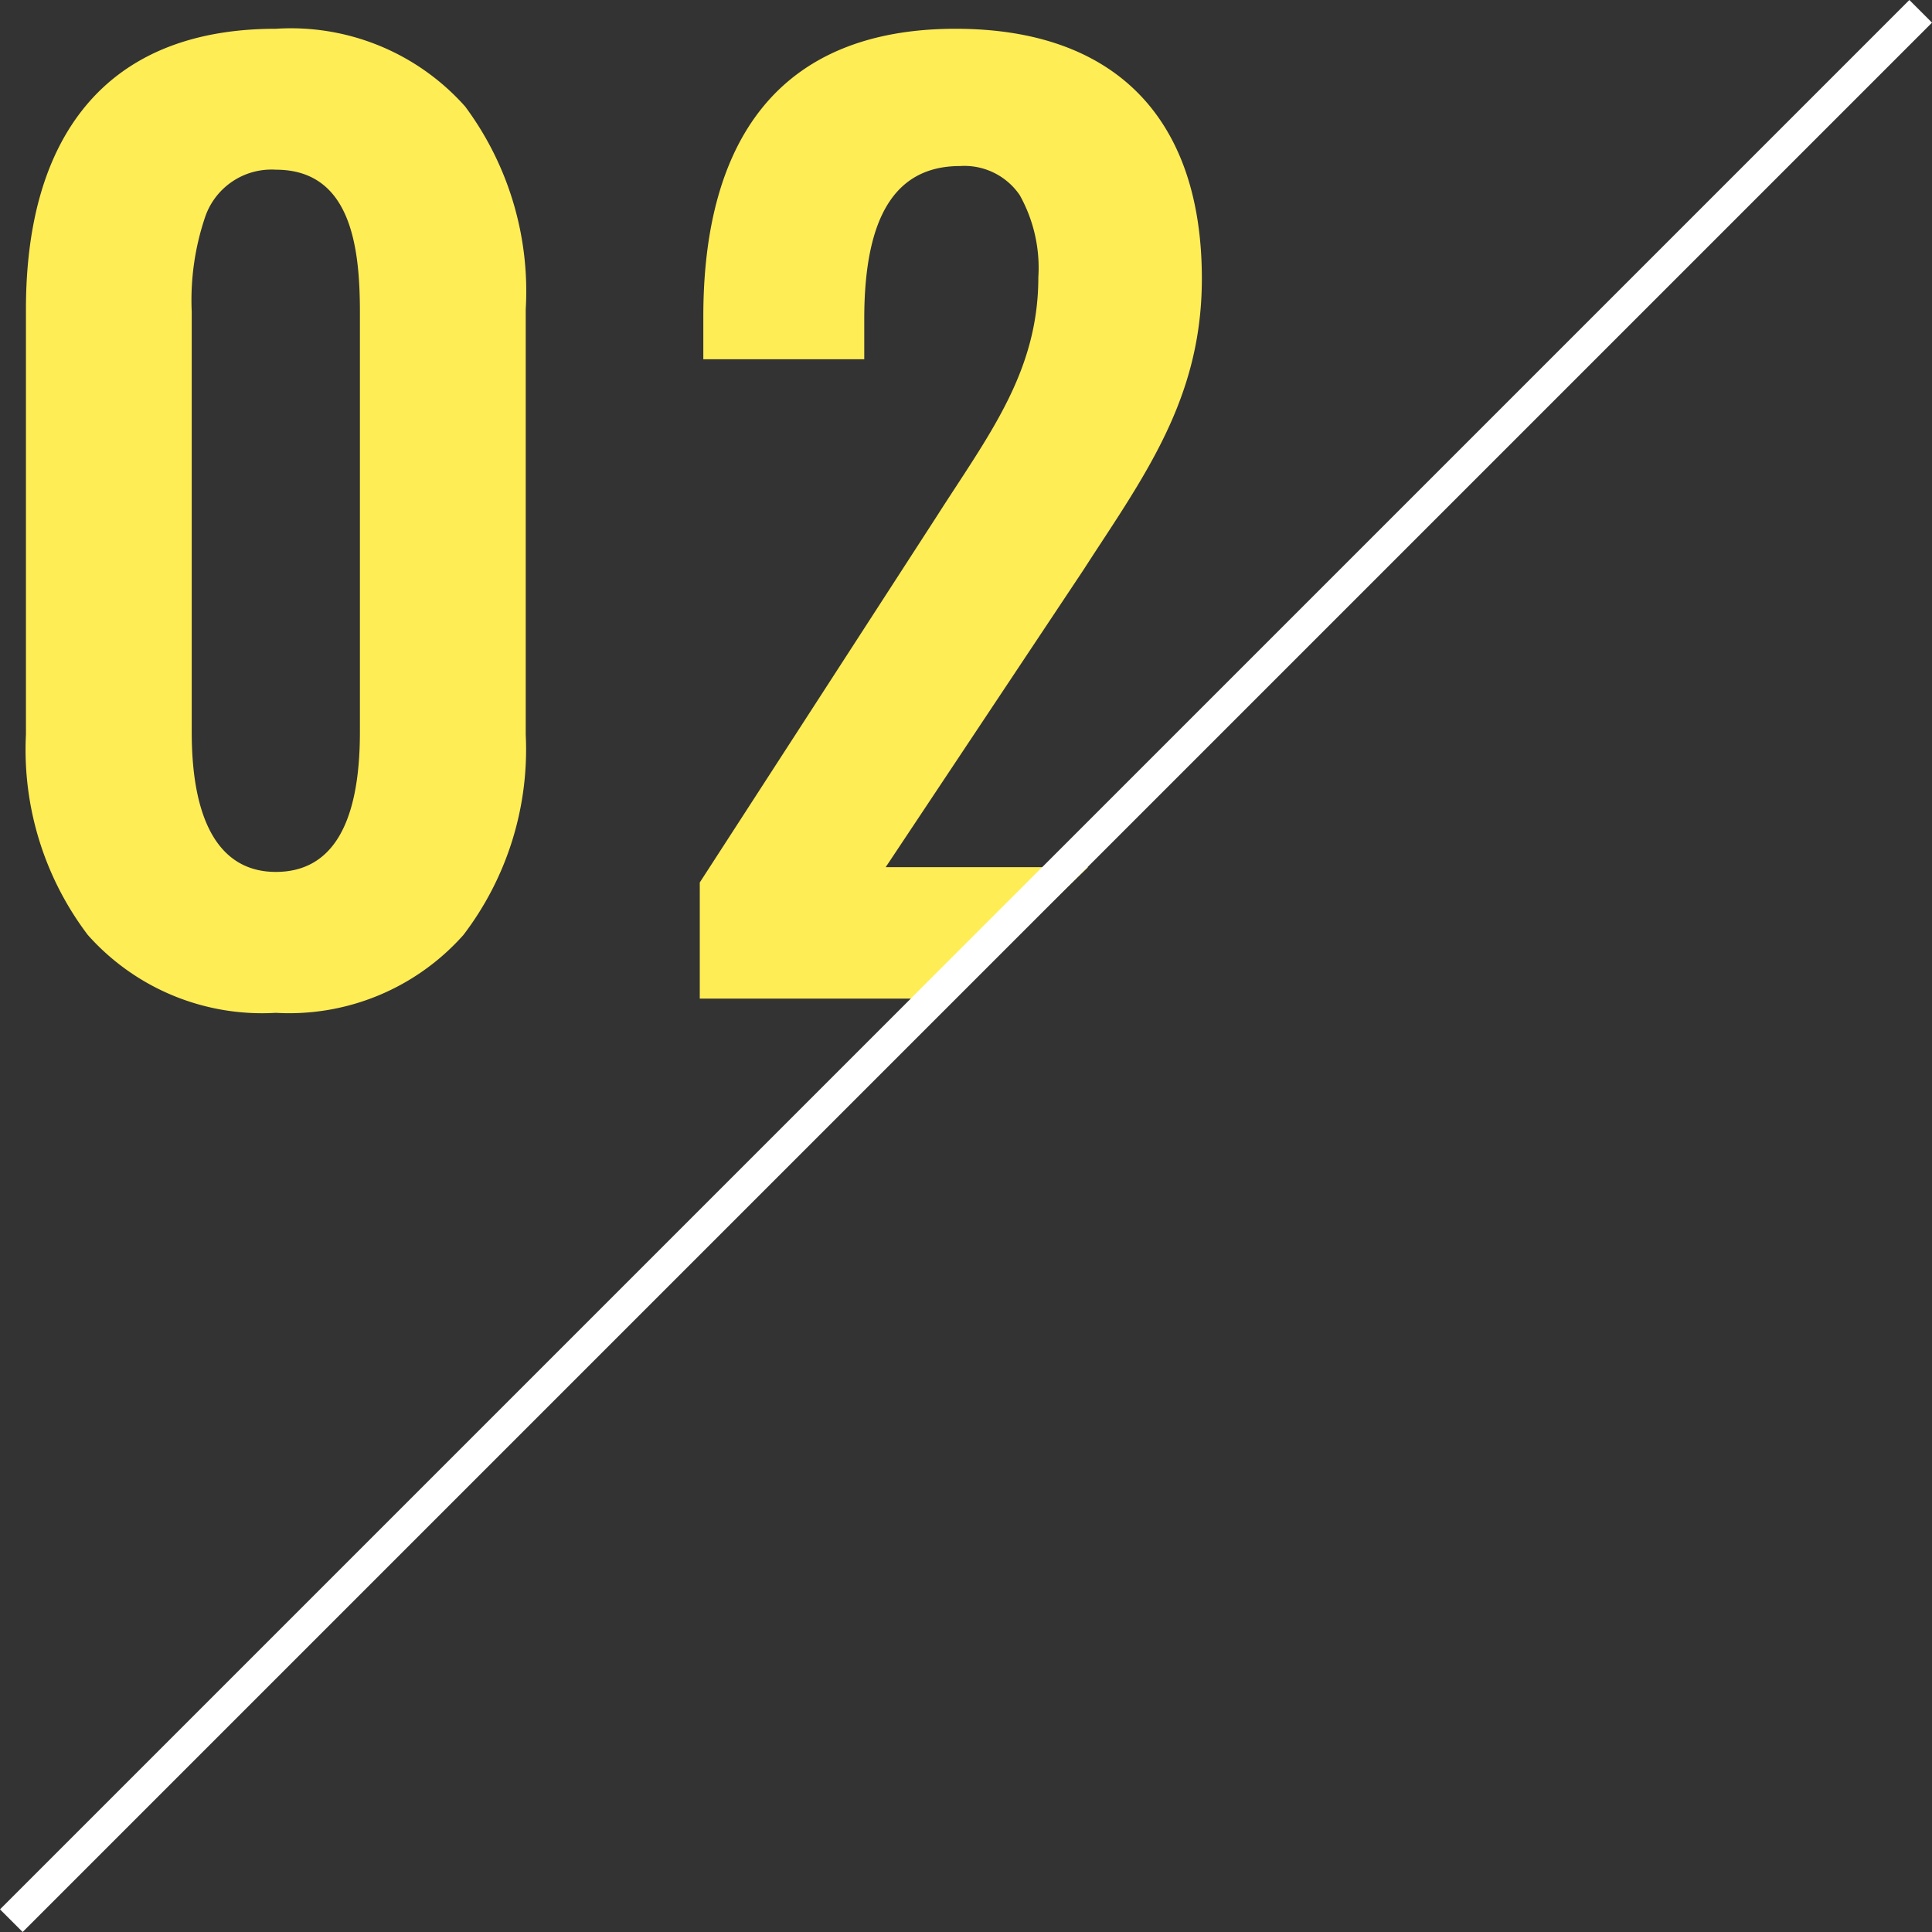
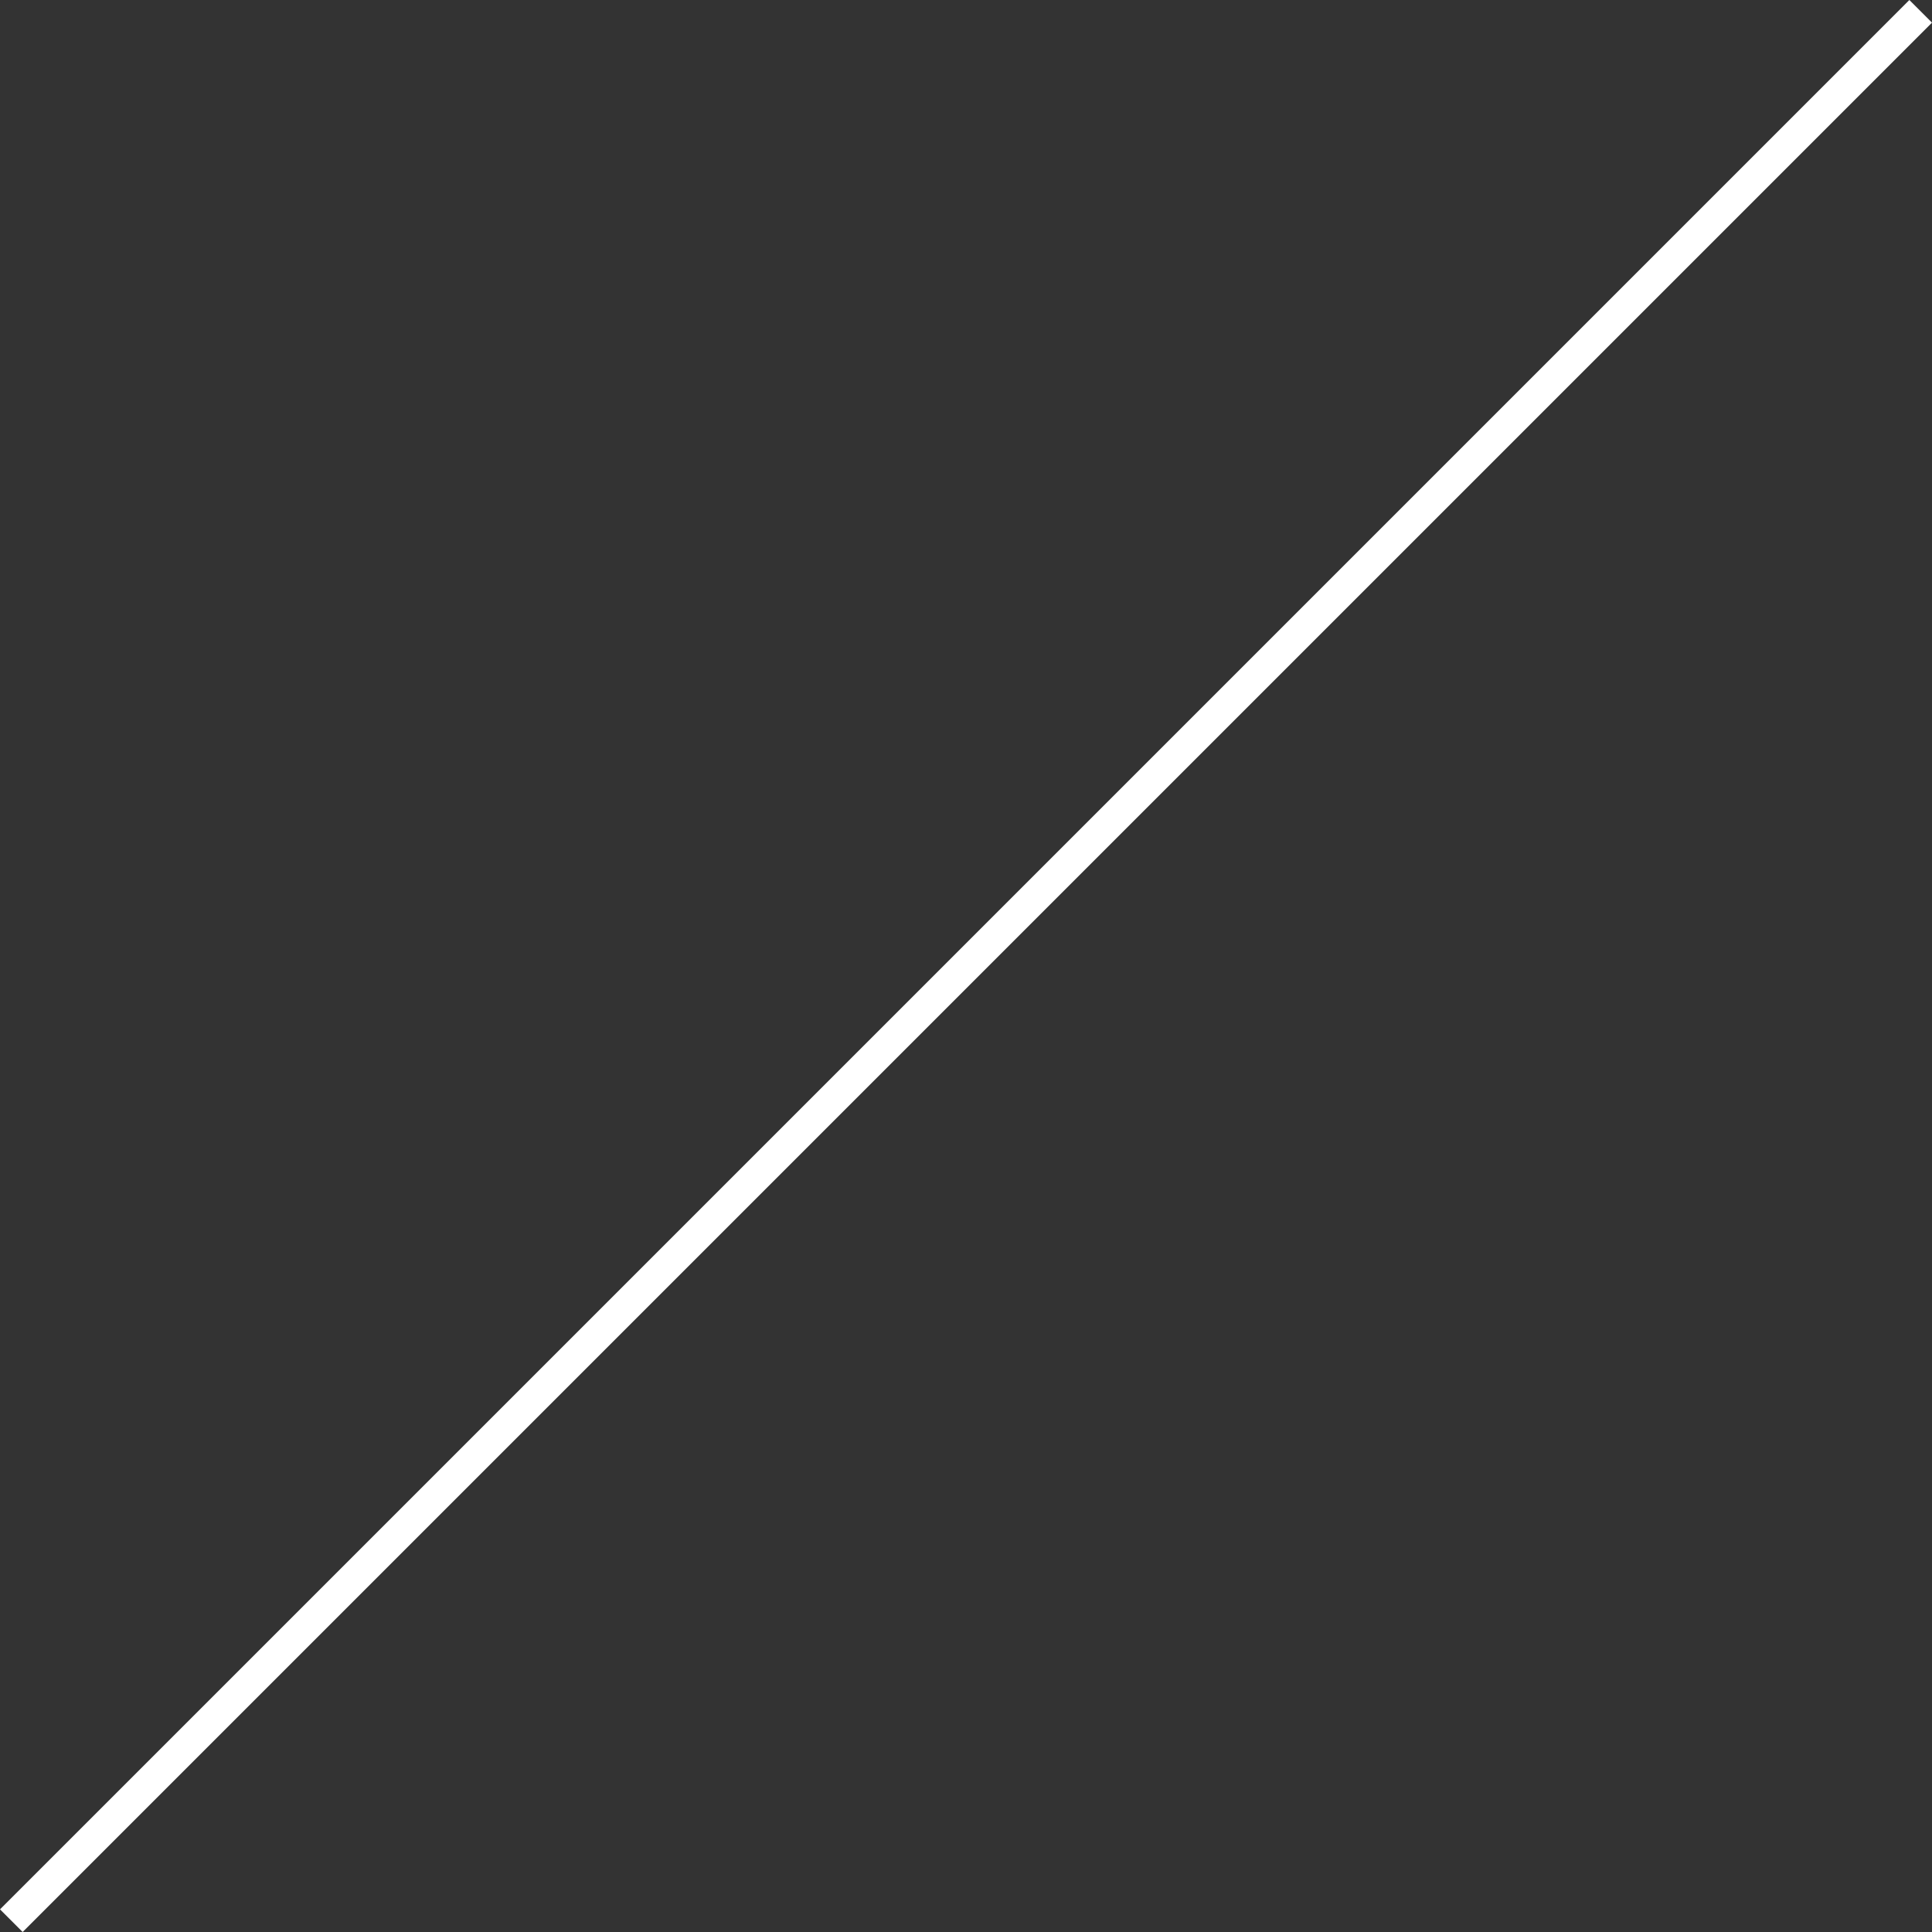
<svg xmlns="http://www.w3.org/2000/svg" id="icon_point02_number" width="70.155" height="70.155" viewBox="0 0 70.155 70.155">
  <rect x="0" y="0" width="70.155" height="70.155" fill="#333333" stroke="none" />
-   <path id="前面オブジェクトで型抜き_3" data-name="前面オブジェクトで型抜き 3" d="M6.836,35.733A8.468,8.468,0,0,1,.01,32.906a11.133,11.133,0,0,1-2.247-7.278V10.191c0-3.165.729-5.65,2.166-7.385C1.472.944,3.8,0,6.836,0a8.467,8.467,0,0,1,6.875,2.822,11.248,11.248,0,0,1,2.2,7.369V25.628a11.1,11.1,0,0,1-2.263,7.278A8.464,8.464,0,0,1,6.836,35.733Zm0-30.616A2.547,2.547,0,0,0,4.278,6.81a9.417,9.417,0,0,0-.495,3.467V25.542c0,3.32,1.056,5.074,3.053,5.074,2.026,0,3.054-1.707,3.054-5.074V10.277C9.89,7.874,9.543,5.117,6.836,5.117Zm24.556,30.1H22.231V31l8.6-13.288c.234-.367.468-.725.694-1.071,1.612-2.468,3-4.6,3-7.615a5.411,5.411,0,0,0-.677-2.988,2.434,2.434,0,0,0-2.161-1.054c-2.344,0-3.483,1.814-3.483,5.547V12H22.36V10.449c0-3.252.711-5.791,2.113-7.547C26.01.977,28.38,0,31.519,0c5.768,0,8.944,3.222,8.944,9.073,0,4.015-1.759,6.7-3.8,9.807q-.249.381-.5.77L28.982,30.444h7.35l-4.939,4.772Z" transform="translate(3.179 1.045)" fill="#ffed56" />
  <rect id="長方形_4222" data-name="長方形 4222" width="1.163" height="98.051" transform="translate(69.333 0) rotate(45)" fill="#fff" />
</svg>